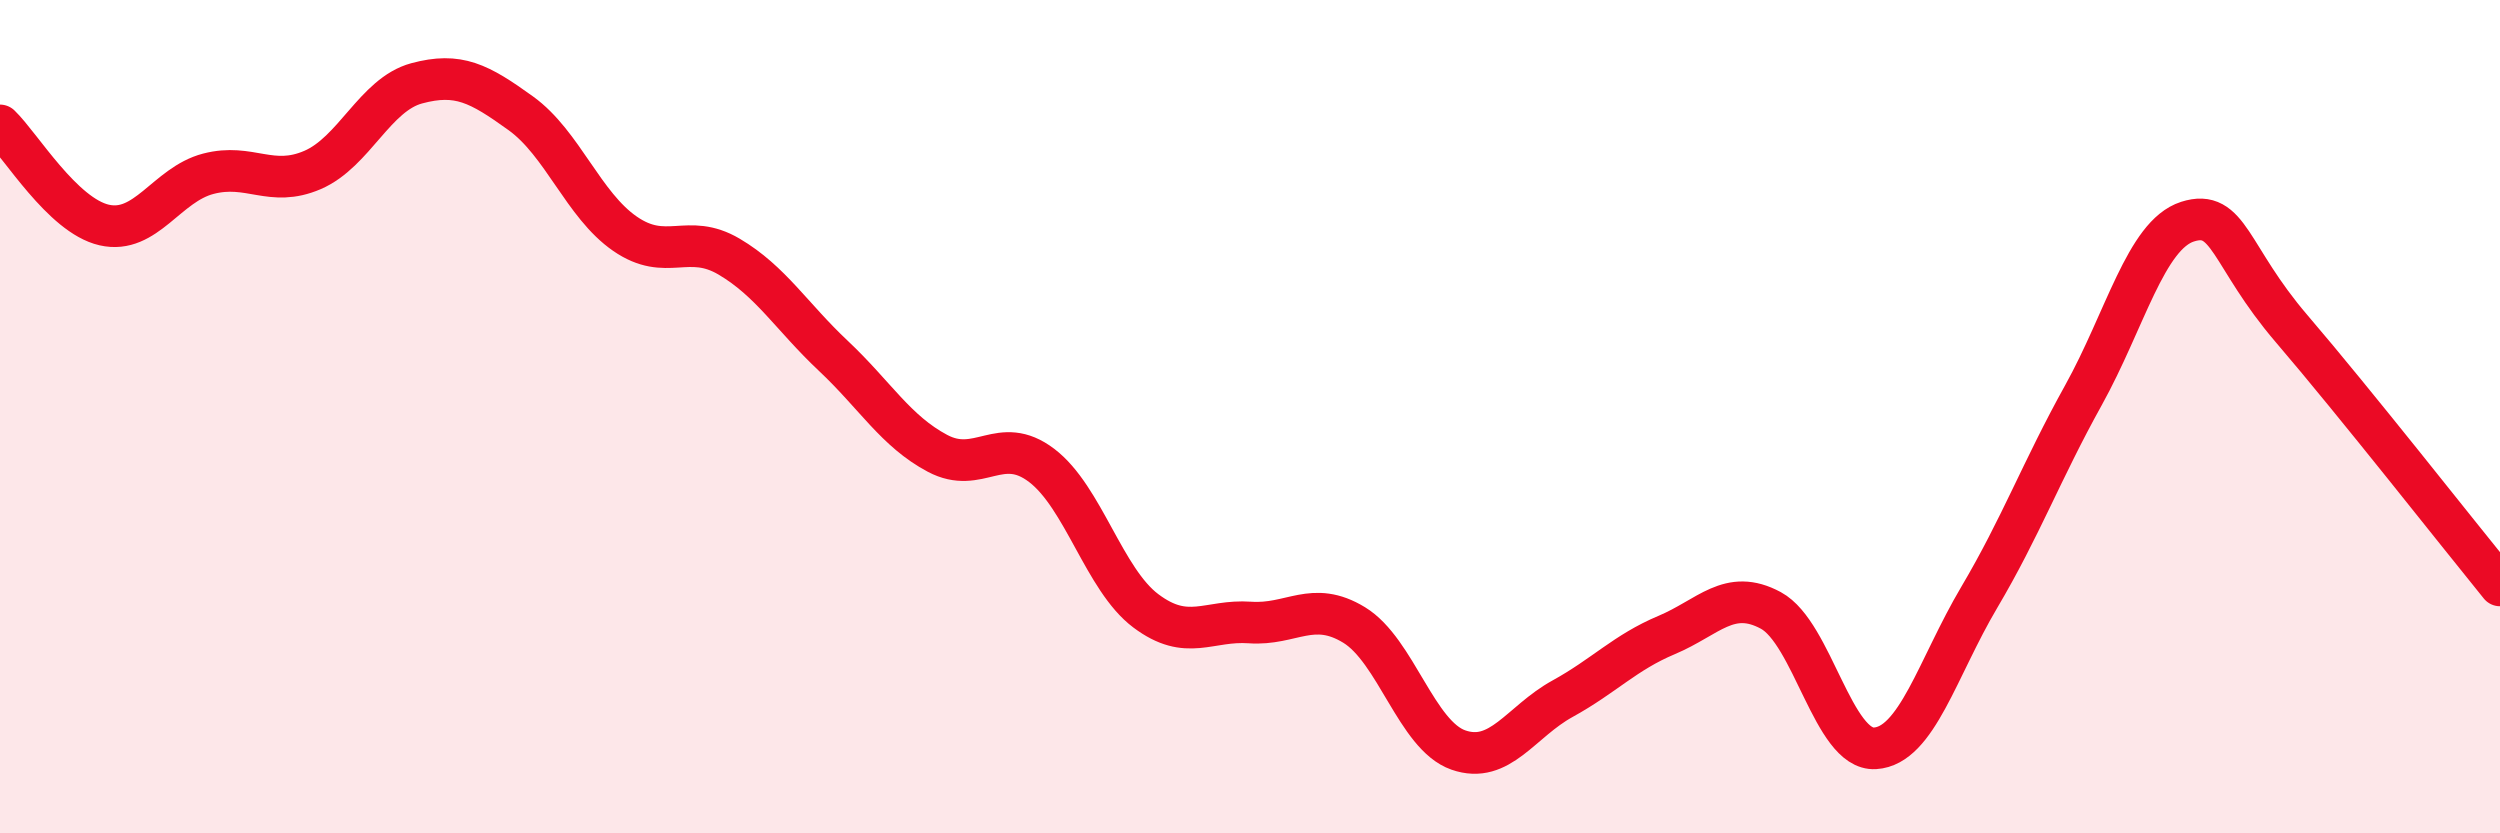
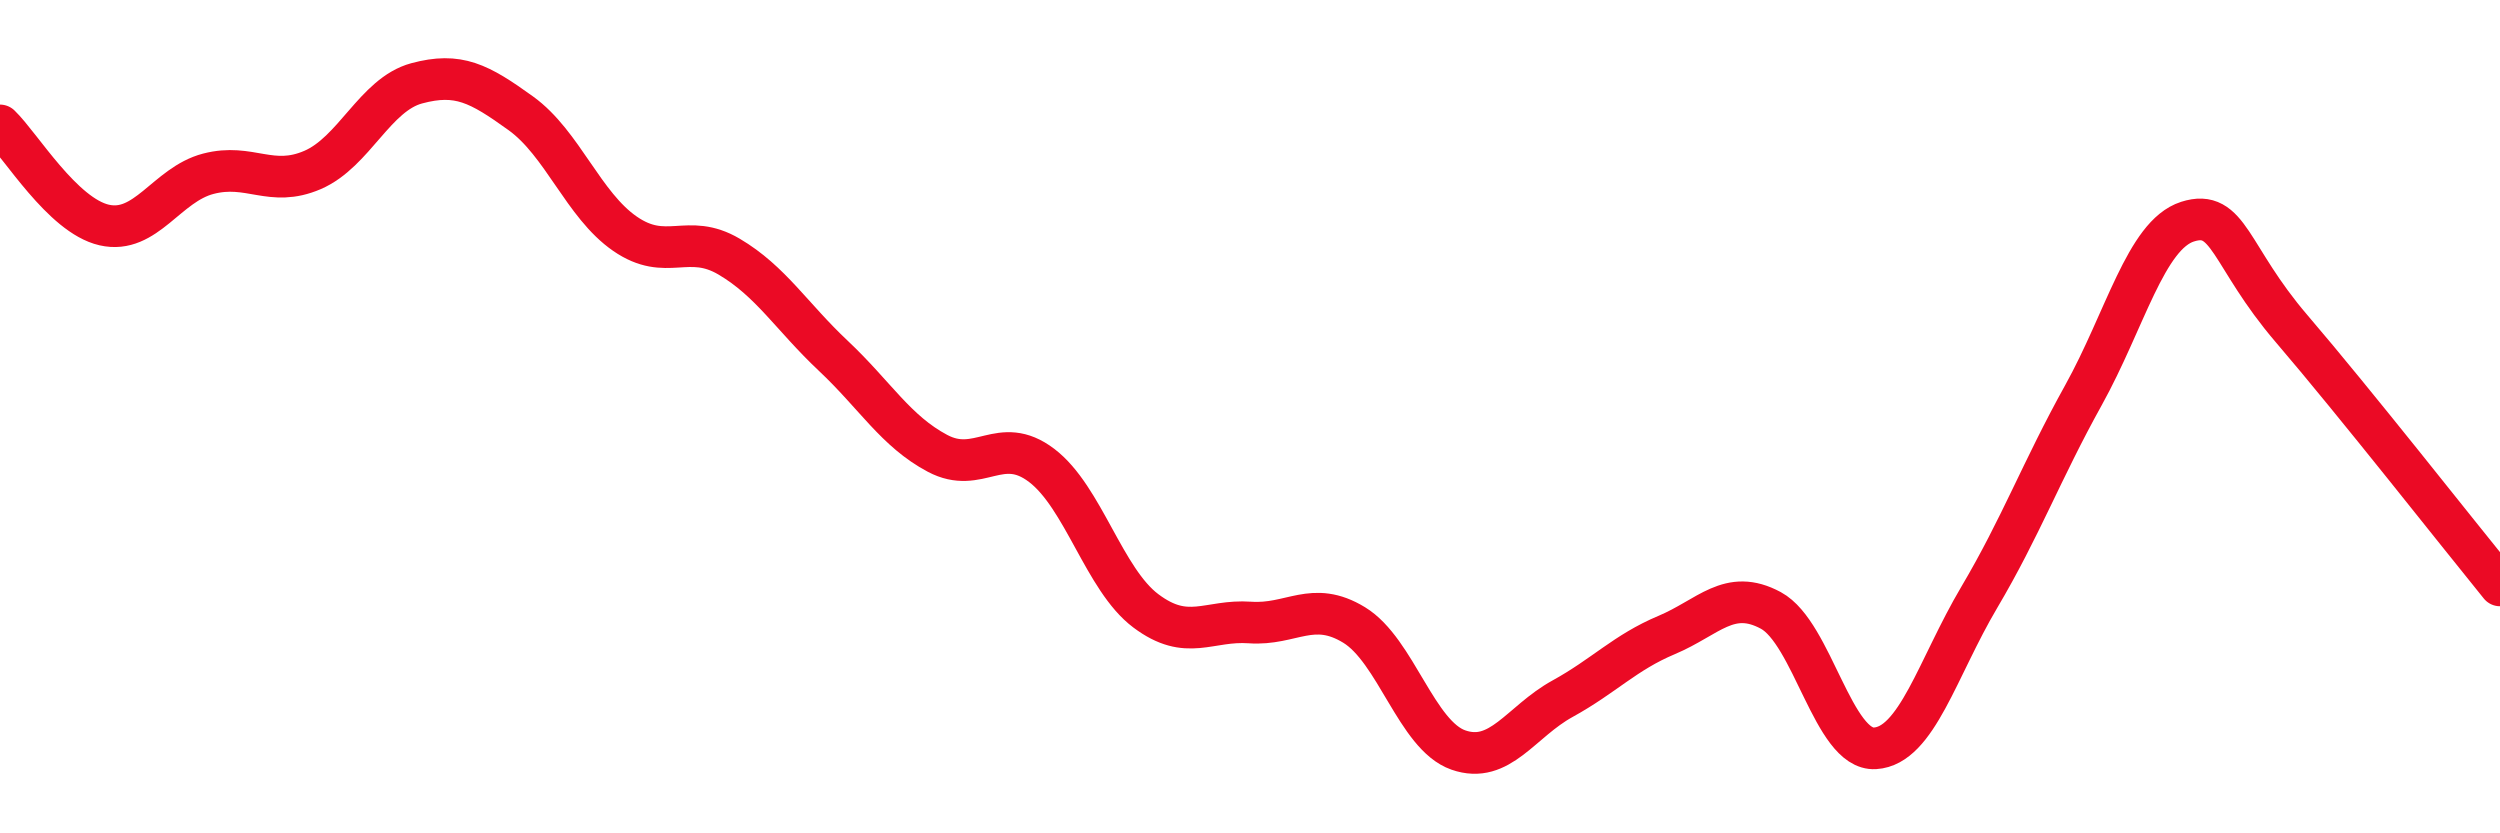
<svg xmlns="http://www.w3.org/2000/svg" width="60" height="20" viewBox="0 0 60 20">
-   <path d="M 0,3.01 C 0.5,3.49 1.5,5.17 2.5,5.4 C 3.5,5.63 4,4.43 5,4.17 C 6,3.91 6.5,4.51 7.5,4.08 C 8.5,3.65 9,2.27 10,2 C 11,1.73 11.5,2 12.5,2.72 C 13.5,3.44 14,4.92 15,5.61 C 16,6.3 16.5,5.57 17.5,6.16 C 18.5,6.75 19,7.6 20,8.54 C 21,9.48 21.5,10.35 22.5,10.88 C 23.5,11.41 24,10.41 25,11.17 C 26,11.93 26.5,13.91 27.5,14.66 C 28.5,15.41 29,14.87 30,14.94 C 31,15.01 31.5,14.39 32.5,15 C 33.5,15.61 34,17.65 35,18 C 36,18.35 36.5,17.32 37.5,16.77 C 38.5,16.22 39,15.66 40,15.24 C 41,14.82 41.5,14.11 42.5,14.65 C 43.5,15.19 44,18.02 45,17.96 C 46,17.9 46.5,16.03 47.5,14.34 C 48.5,12.65 49,11.29 50,9.49 C 51,7.69 51.5,5.64 52.5,5.32 C 53.5,5 53.5,6.14 55,7.89 C 56.5,9.64 59,12.82 60,14.05L60 20L0 20Z" fill="#EB0A25" opacity="0.1" stroke-linecap="round" stroke-linejoin="round" />
  <path d="M 0,3.01 C 0.5,3.49 1.5,5.17 2.5,5.4 C 3.5,5.63 4,4.43 5,4.17 C 6,3.91 6.5,4.51 7.5,4.08 C 8.5,3.65 9,2.27 10,2 C 11,1.73 11.5,2 12.5,2.72 C 13.5,3.44 14,4.92 15,5.61 C 16,6.3 16.5,5.57 17.5,6.16 C 18.5,6.75 19,7.6 20,8.54 C 21,9.48 21.5,10.35 22.5,10.88 C 23.5,11.41 24,10.41 25,11.17 C 26,11.93 26.5,13.91 27.5,14.66 C 28.5,15.41 29,14.87 30,14.94 C 31,15.01 31.5,14.39 32.5,15 C 33.5,15.61 34,17.65 35,18 C 36,18.35 36.5,17.32 37.5,16.77 C 38.5,16.22 39,15.66 40,15.24 C 41,14.82 41.5,14.11 42.5,14.65 C 43.5,15.19 44,18.02 45,17.96 C 46,17.9 46.5,16.03 47.5,14.34 C 48.5,12.65 49,11.29 50,9.49 C 51,7.69 51.5,5.64 52.5,5.32 C 53.5,5 53.5,6.14 55,7.89 C 56.5,9.64 59,12.82 60,14.05" stroke="#EB0A25" stroke-width="1" fill="none" stroke-linecap="round" stroke-linejoin="round" />
</svg>